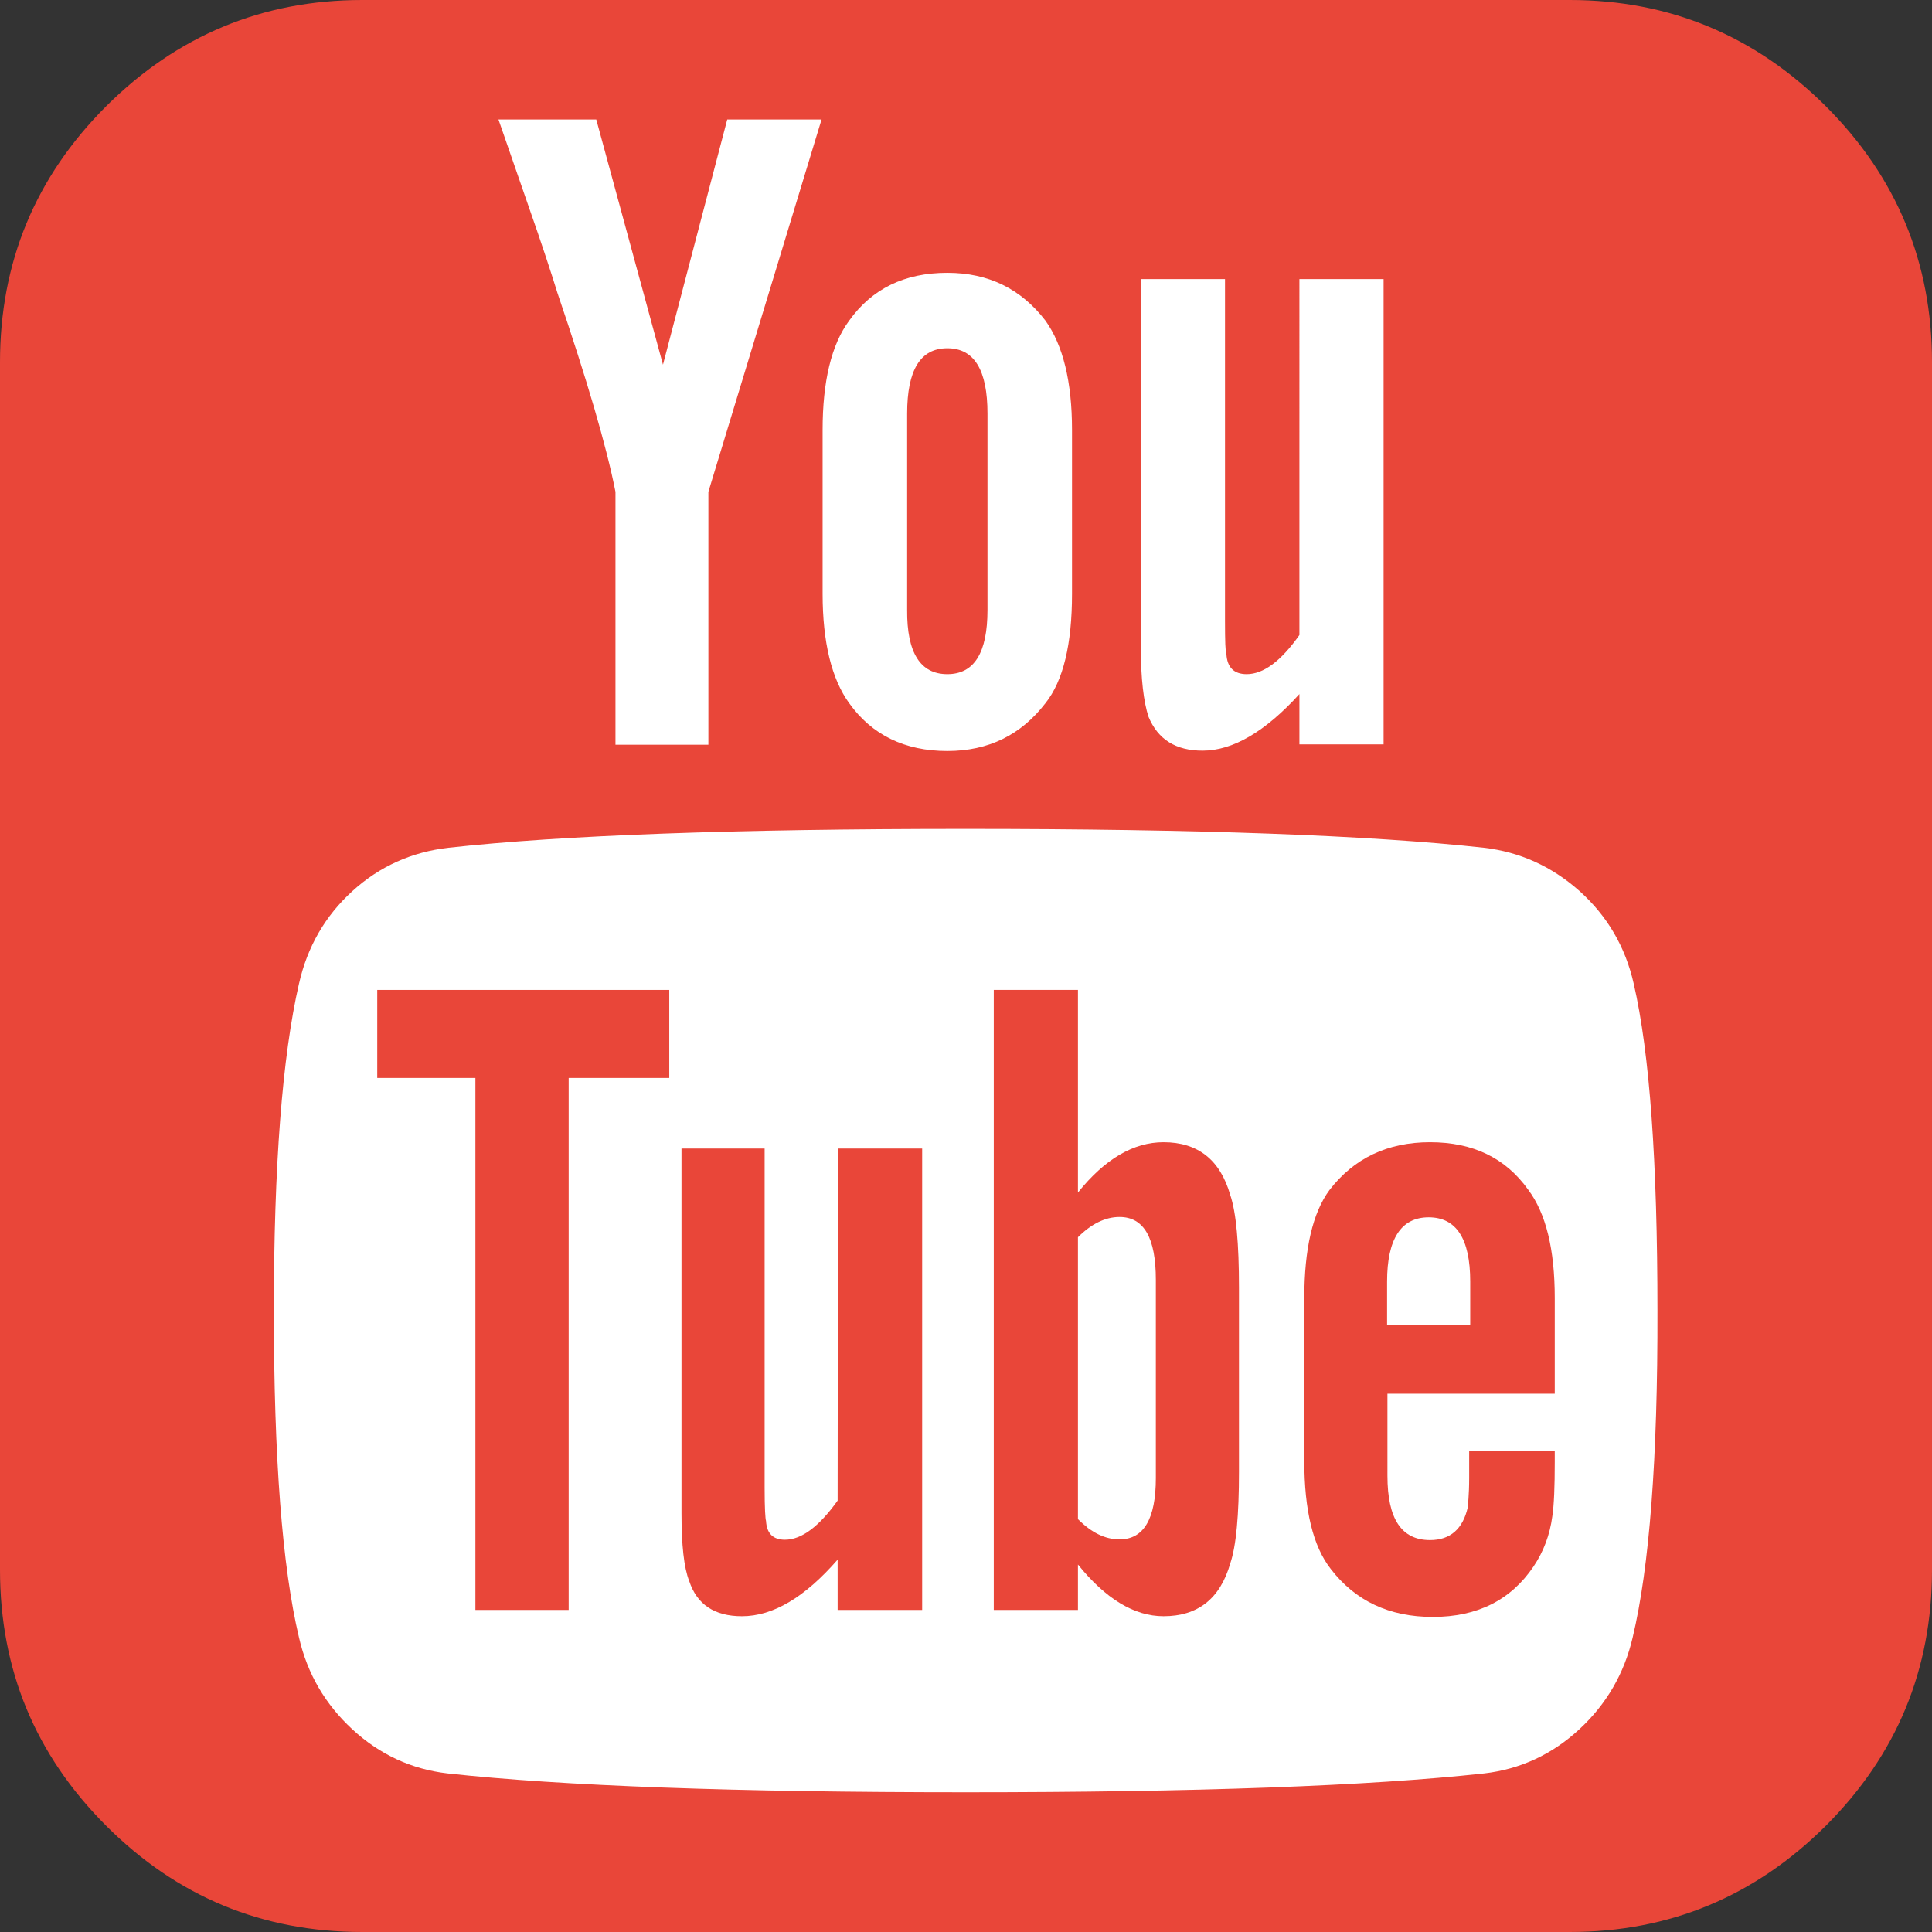
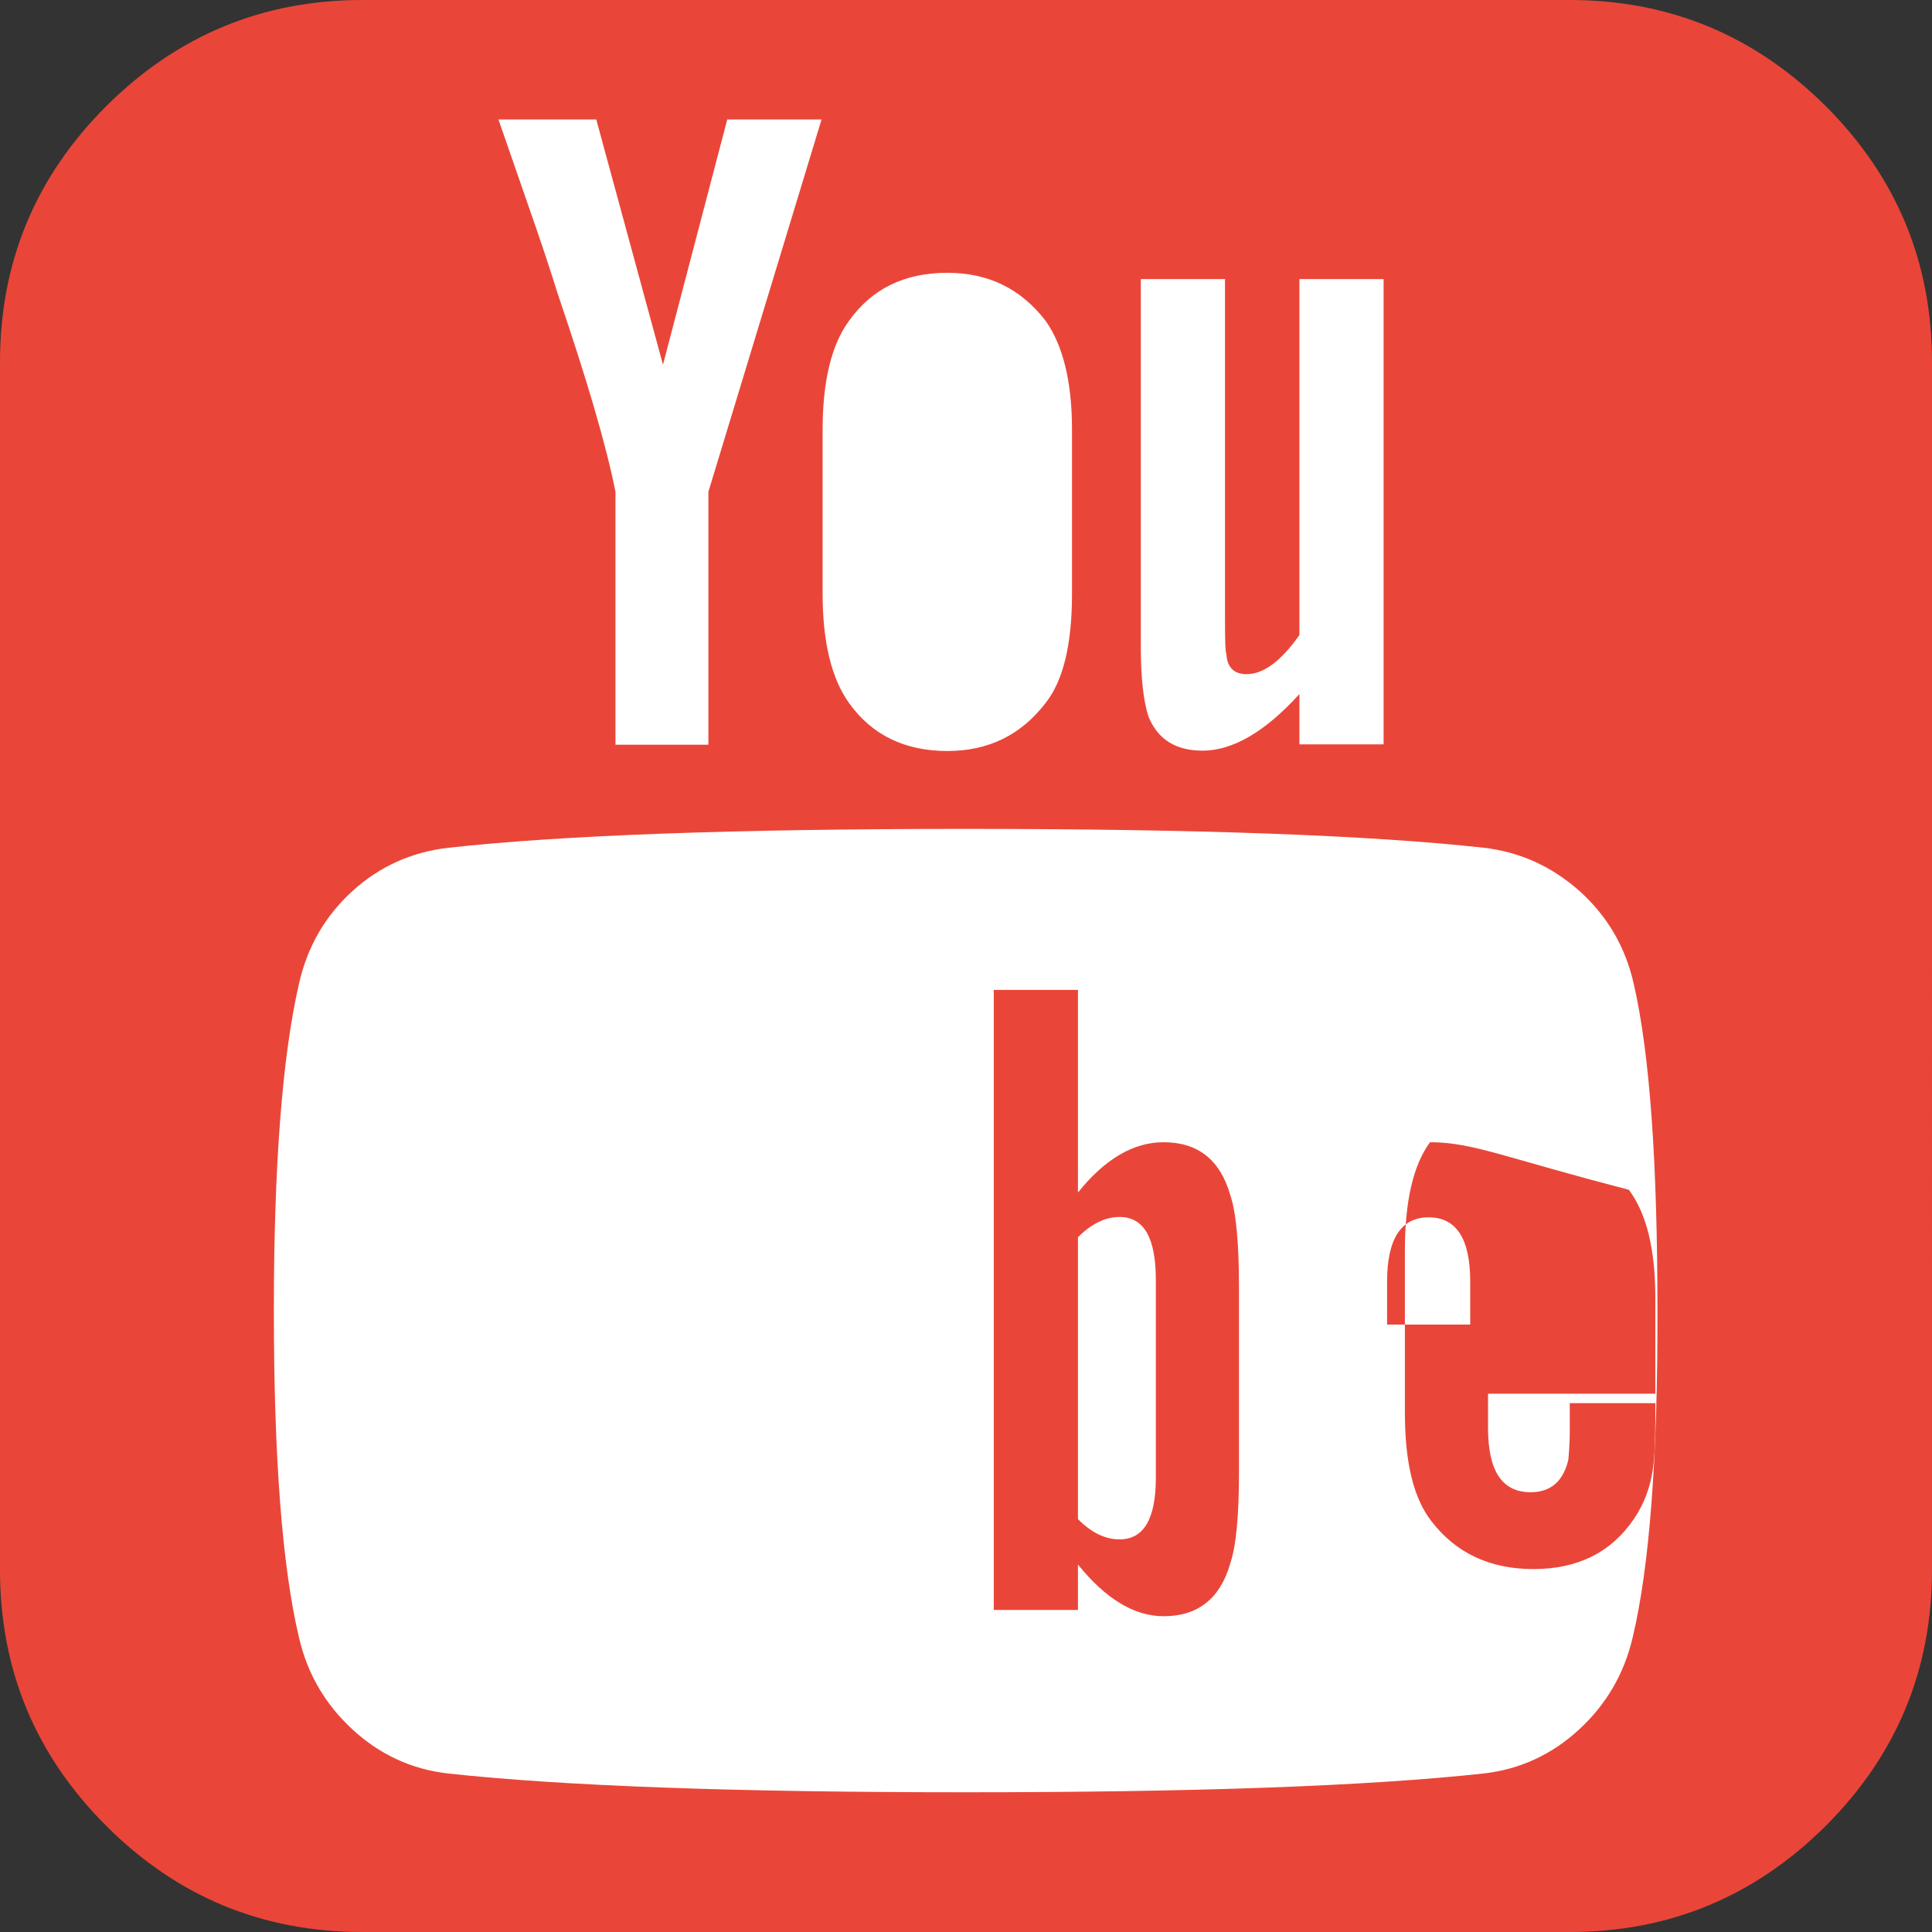
<svg xmlns="http://www.w3.org/2000/svg" version="1.1" x="0px" y="0px" viewBox="0 0 553.1 553.1" style="enable-background:new 0 0 553.1 553.1;" xml:space="preserve">
  <rect x="0" y="0" width="553.1" height="553.1" fill="#333333" stroke="none" />
  <style type="text/css">
	.st0{fill:#FFFFFF;stroke:#000000;stroke-miterlimit:10;}
	.st1{fill:#E94639;}
</style>
  <g id="圖層_2">
    <rect x="68" y="27" class="st0" width="419" height="501" />
  </g>
  <g id="Capa_1">
    <g>
      <g>
        <path class="st1" d="M333.1,327c-8.6,0-16.8,4.8-24.5,14.4v-58h-24.1v177.5h24.1v-13c7.9,9.8,16.1,14.8,24.5,14.8     c9.8,0,16.2-5,19.1-15.1c1.7-5,2.5-13.8,2.5-26.3v-52.6c0-12.7-0.8-21.6-2.5-26.6C349.3,332,342.9,327,333.1,327z M330.9,423.1     c0,11.8-3.5,17.6-10.4,17.6c-4.1,0-8-1.9-11.9-5.8v-80.7c3.8-3.8,7.8-5.8,11.9-5.8c7,0,10.4,6,10.4,18V423.1z" />
-         <path class="st1" d="M409.4,327c-12.2,0-21.8,4.6-28.8,13.7c-4.8,6.5-7.2,16.8-7.2,31v46.5c0,14.2,2.5,24.5,7.6,31     c7,9.1,16.7,13.7,29.2,13.7c12.7,0,22.3-4.8,28.8-14.4c2.9-4.3,4.7-9.1,5.4-14.4c0.5-3.3,0.7-8.5,0.7-15.5v-3.2h-24.5     c0,2.6,0,5.2,0,7.7s-0.1,4.5-0.2,5.9s-0.2,2.3-0.2,2.5c-1.4,6.2-5,9.4-10.8,9.4c-8.2,0-12.2-6.1-12.2-18.4V399h47.9v-27.4     c0-13.9-2.5-24.2-7.6-31C431,331.5,421.7,327,409.4,327z M420.9,379.2h-23.8v-12.3c0-12.2,4-18.4,11.9-18.4s11.9,6.1,11.9,18.4     V379.2L420.9,379.2z" />
-         <path class="st1" d="M239.8,429.6c-5.3,7.4-10.3,11.2-15.1,11.2c-3.4,0-5.2-1.8-5.4-5.4c-0.2-0.5-0.4-3.6-0.4-9.4v-97.2h-23.8     v104.4c0,9.1,0.7,15.6,2.2,19.4c2.2,6.7,7.2,10.1,15.1,10.1c8.9,0,18-5.4,27.4-16.2v14.4H264V328.8h-24.1L239.8,429.6     L239.8,429.6L239.8,429.6z" />
-         <path class="st1" d="M271.2,193c7.7,0,11.5-6.1,11.5-18.4v-56.2c0-12.5-3.8-18.7-11.5-18.7s-11.5,6.2-11.5,18.7v56.2     C259.6,186.9,263.5,193,271.2,193z" />
-         <polygon class="st1" points="108,308.6 136.1,308.6 136.1,460.9 162.8,460.9 162.8,308.6 191.6,308.6 191.6,283.4 108,283.4         " />
+         <path class="st1" d="M409.4,327c-4.8,6.5-7.2,16.8-7.2,31v46.5c0,14.2,2.5,24.5,7.6,31     c7,9.1,16.7,13.7,29.2,13.7c12.7,0,22.3-4.8,28.8-14.4c2.9-4.3,4.7-9.1,5.4-14.4c0.5-3.3,0.7-8.5,0.7-15.5v-3.2h-24.5     c0,2.6,0,5.2,0,7.7s-0.1,4.5-0.2,5.9s-0.2,2.3-0.2,2.5c-1.4,6.2-5,9.4-10.8,9.4c-8.2,0-12.2-6.1-12.2-18.4V399h47.9v-27.4     c0-13.9-2.5-24.2-7.6-31C431,331.5,421.7,327,409.4,327z M420.9,379.2h-23.8v-12.3c0-12.2,4-18.4,11.9-18.4s11.9,6.1,11.9,18.4     V379.2L420.9,379.2z" />
        <path class="st1" d="M449.4,0H103.7c-28.6,0-53,10.2-73.3,30.4C10.1,50.7,0,75.1,0,103.7v345.7c0,28.6,10.1,53,30.4,73.3     s44.7,30.4,73.3,30.4h345.7c28.6,0,53-10.2,73.3-30.4c20.3-20.3,30.4-44.7,30.4-73.3V103.7c0-28.6-10.1-53-30.4-73.3     C502.4,10.2,478,0,449.4,0z M326.6,79.9h24.1v97.9c0,5.8,0.1,8.9,0.4,9.4c0.2,3.9,2.2,5.8,5.8,5.8c4.8,0,9.8-3.7,15.1-11.2V79.9     h24.1v133.2H372v-14.4c-9.8,10.8-19.1,16.2-27.7,16.2c-7.7,0-12.8-3.2-15.5-9.7c-1.4-4.3-2.2-10.9-2.2-19.8L326.6,79.9     L326.6,79.9z M235.5,123.1c0-13.9,2.5-24.4,7.6-31.3c6.5-9.1,15.8-13.7,28.1-13.7c11.8,0,21.1,4.6,28.1,13.7     c5,7,7.6,17.4,7.6,31.3V170c0,14.4-2.5,24.9-7.6,31.3c-7,9.1-16.3,13.7-28.1,13.7c-12.2,0-21.6-4.6-28.1-13.7     c-5-6.9-7.6-17.4-7.6-31.3V123.1L235.5,123.1z M170.7,34.2l19.1,70.2l18.4-70.2h27l-32.4,106.6v72.4h-26.6v-72.4     c-2.6-13.2-8.2-32.2-16.6-56.9c-1.7-5.5-4.4-13.8-8.3-24.9c-3.8-11-6.7-19.3-8.6-24.8L170.7,34.2L170.7,34.2z M467.4,468.8     c-2.4,10.3-7.5,19.1-15.3,26.3c-7.8,7.2-16.9,11.4-27.2,12.6c-32.9,3.6-82.3,5.4-148.4,5.4c-66,0-115.5-1.8-148.4-5.4     c-10.3-1.2-19.4-5.4-27.2-12.6S88,479.2,85.6,468.8c-4.8-20.2-7.2-51.4-7.2-93.6c0-41.5,2.4-72.7,7.2-93.6     c2.4-10.6,7.5-19.4,15.3-26.5c7.8-7.1,17-11.2,27.5-12.4c32.6-3.6,82-5.4,148-5.4c66.3,0,115.7,1.8,148.4,5.4     c10.3,1.2,19.4,5.3,27.4,12.4c7.9,7.1,13.1,15.9,15.5,26.5c4.6,19.9,6.8,51.1,6.8,93.6C474.6,417.5,472.2,448.7,467.4,468.8z" />
      </g>
    </g>
  </g>
</svg>